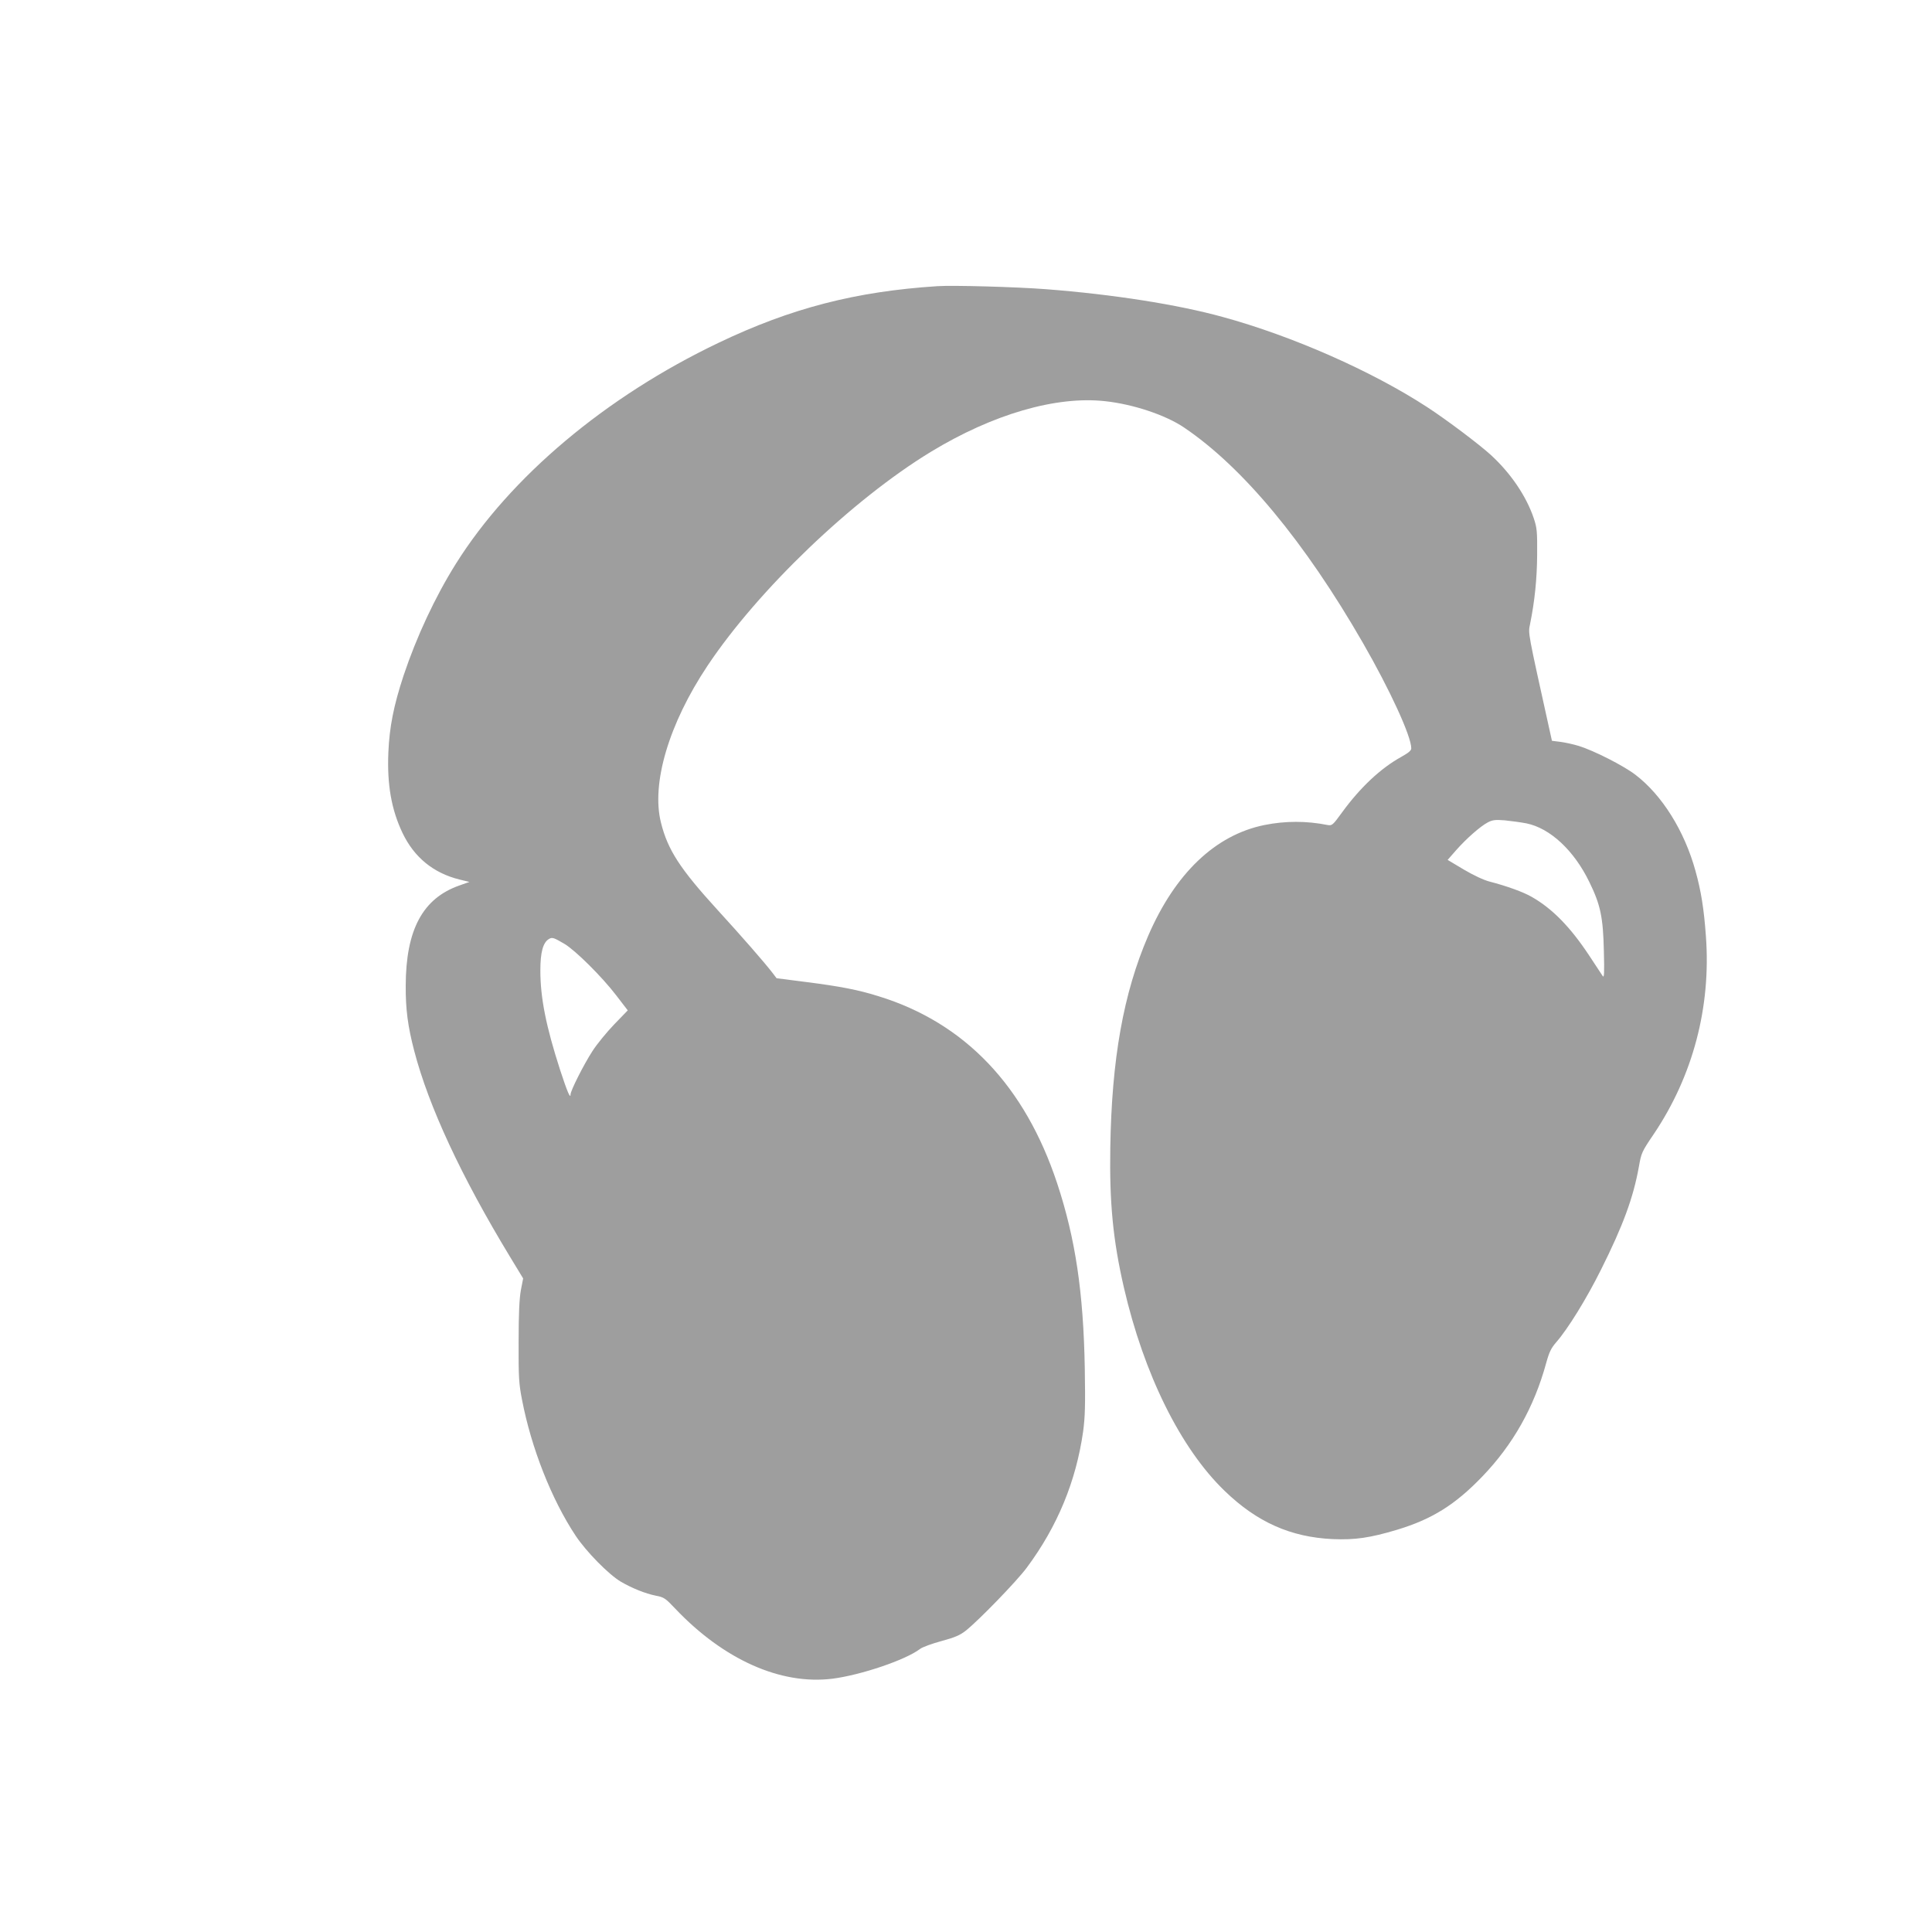
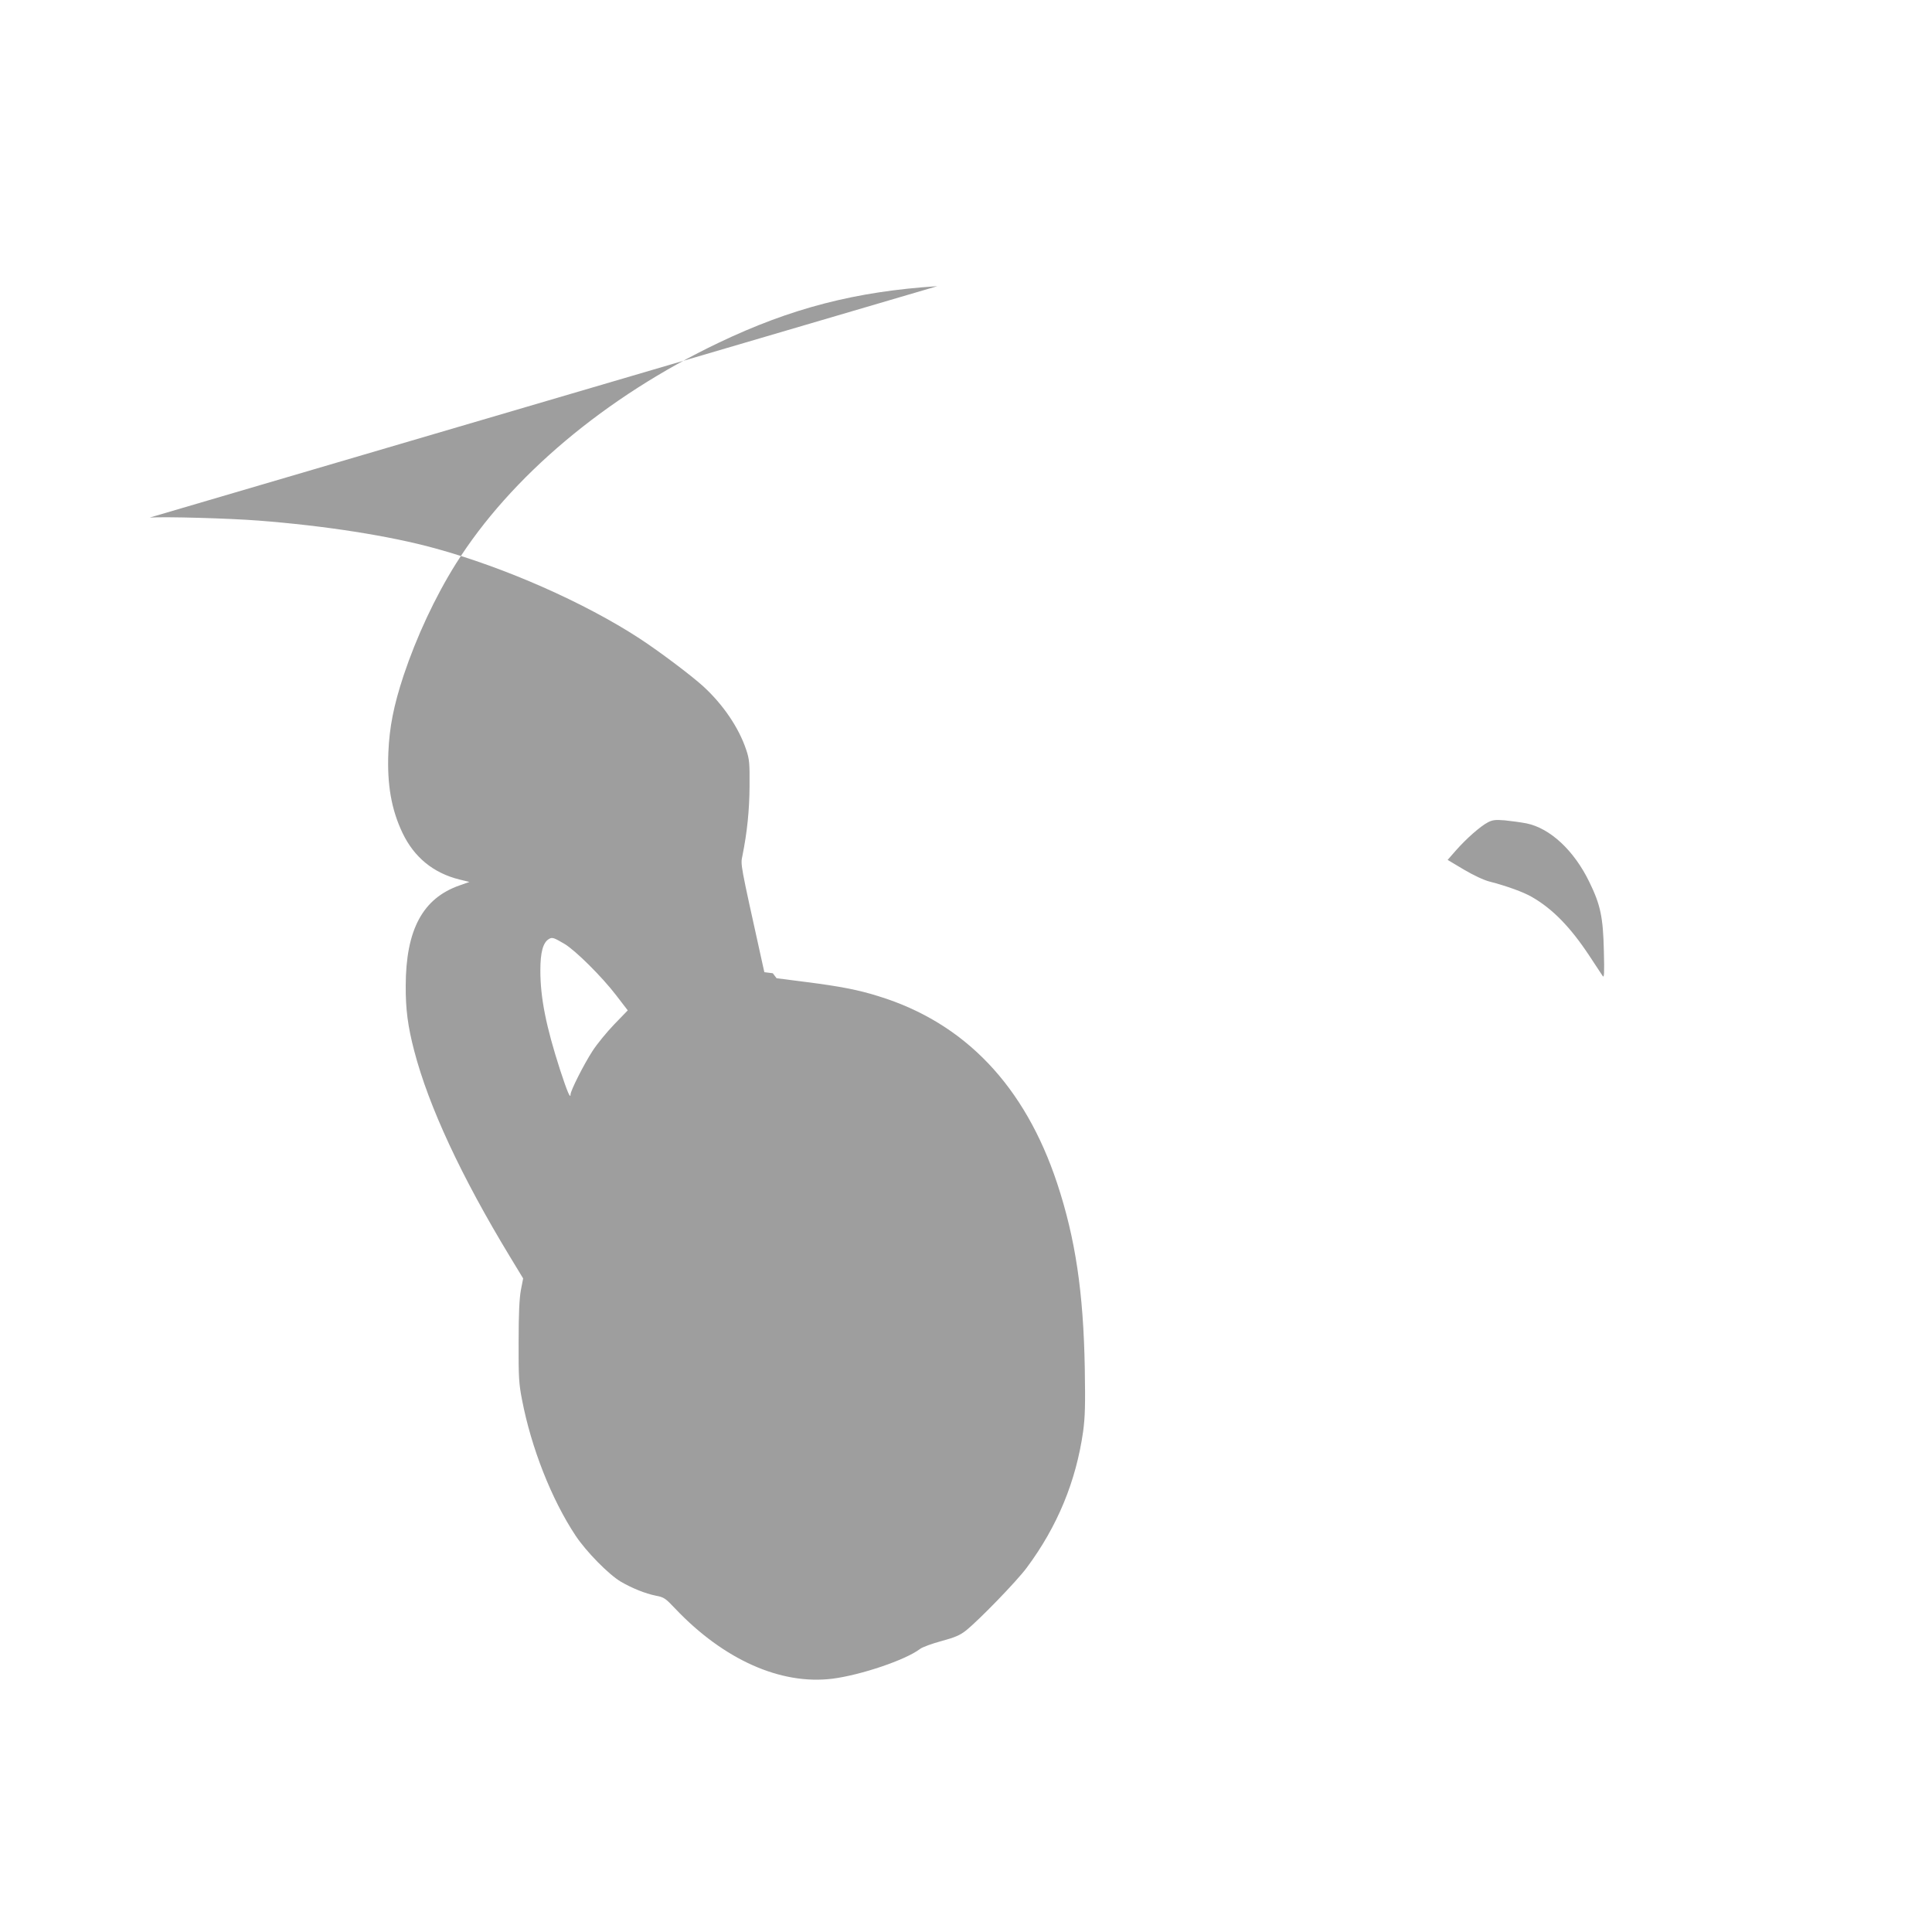
<svg xmlns="http://www.w3.org/2000/svg" version="1.0" width="1280pt" height="1280pt" viewBox="0 0 1280 1280" preserveAspectRatio="xMidYMid meet">
  <g transform="translate(0,1280) scale(0.1,-0.1)" fill="#9e9e9e" stroke="none">
-     <path d="M6210 10904 c-542 -35 -970 -146 -1449 -375 -748 -357 -1379 -888 -1740 -1463 -138 -220 -261 -484 -347 -741 -66 -200 -94 -343 -101 -510 -9 -213 20 -379 94 -534 77 -161 204 -265 377 -308 l66 -16 -65 -23 c-244 -85 -356 -293 -357 -664 -1 -156 14 -270 56 -431 96 -369 312 -833 634 -1364 l88 -145 -15 -77 c-10 -56 -15 -152 -15 -343 -1 -234 2 -279 22 -381 61 -320 196 -663 356 -904 70 -105 218 -256 299 -304 74 -43 162 -79 233 -93 53 -10 63 -17 128 -86 321 -338 698 -506 1040 -464 189 24 485 124 581 197 17 13 81 36 144 53 89 24 122 39 159 68 87 69 338 328 404 417 204 274 327 573 374 903 13 98 15 172 11 419 -9 503 -62 859 -183 1225 -214 646 -612 1063 -1181 1239 -136 43 -256 66 -483 95 l-195 25 -25 33 c-51 67 -210 249 -363 416 -252 276 -333 401 -378 582 -65 259 52 655 309 1040 335 502 959 1100 1480 1417 410 249 829 371 1154 335 186 -20 401 -92 522 -174 389 -262 800 -757 1186 -1428 180 -313 320 -618 320 -698 0 -15 -19 -30 -67 -57 -136 -75 -272 -203 -392 -368 -61 -84 -66 -88 -95 -83 -140 28 -280 28 -419 0 -325 -66 -591 -320 -770 -734 -164 -380 -242 -817 -251 -1405 -6 -364 18 -612 90 -925 133 -576 376 -1066 667 -1347 215 -208 438 -307 717 -320 147 -6 246 8 426 62 232 70 385 166 564 352 204 212 344 460 424 753 20 73 33 99 67 138 76 87 199 285 297 482 146 292 213 475 250 680 16 92 19 99 99 217 259 385 380 842 345 1311 -13 182 -32 299 -69 432 -73 265 -221 502 -398 637 -78 60 -275 160 -375 191 -36 11 -91 23 -122 27 l-56 7 -16 72 c-146 661 -142 637 -129 701 31 153 46 300 47 460 1 153 -1 177 -22 240 -49 147 -153 300 -285 421 -78 71 -290 231 -422 317 -365 238 -893 471 -1354 597 -301 83 -730 150 -1171 184 -195 15 -617 27 -720 20z m3903 -3559 c157 -32 316 -180 417 -389 74 -151 91 -234 96 -456 4 -151 2 -182 -8 -166 -7 10 -47 71 -89 135 -125 189 -244 311 -381 389 -55 32 -166 72 -278 101 -40 10 -107 42 -172 80 l-107 64 56 64 c69 78 161 159 211 185 31 16 50 18 112 13 41 -4 106 -13 143 -20z m-6374 -798 c73 -43 250 -219 344 -342 l76 -99 -89 -92 c-49 -51 -115 -131 -145 -178 -56 -86 -145 -262 -145 -287 0 -33 -22 18 -69 162 -93 288 -131 477 -131 659 0 123 18 186 57 209 22 13 32 9 102 -32z" />
+     <path d="M6210 10904 c-542 -35 -970 -146 -1449 -375 -748 -357 -1379 -888 -1740 -1463 -138 -220 -261 -484 -347 -741 -66 -200 -94 -343 -101 -510 -9 -213 20 -379 94 -534 77 -161 204 -265 377 -308 l66 -16 -65 -23 c-244 -85 -356 -293 -357 -664 -1 -156 14 -270 56 -431 96 -369 312 -833 634 -1364 l88 -145 -15 -77 c-10 -56 -15 -152 -15 -343 -1 -234 2 -279 22 -381 61 -320 196 -663 356 -904 70 -105 218 -256 299 -304 74 -43 162 -79 233 -93 53 -10 63 -17 128 -86 321 -338 698 -506 1040 -464 189 24 485 124 581 197 17 13 81 36 144 53 89 24 122 39 159 68 87 69 338 328 404 417 204 274 327 573 374 903 13 98 15 172 11 419 -9 503 -62 859 -183 1225 -214 646 -612 1063 -1181 1239 -136 43 -256 66 -483 95 l-195 25 -25 33 l-56 7 -16 72 c-146 661 -142 637 -129 701 31 153 46 300 47 460 1 153 -1 177 -22 240 -49 147 -153 300 -285 421 -78 71 -290 231 -422 317 -365 238 -893 471 -1354 597 -301 83 -730 150 -1171 184 -195 15 -617 27 -720 20z m3903 -3559 c157 -32 316 -180 417 -389 74 -151 91 -234 96 -456 4 -151 2 -182 -8 -166 -7 10 -47 71 -89 135 -125 189 -244 311 -381 389 -55 32 -166 72 -278 101 -40 10 -107 42 -172 80 l-107 64 56 64 c69 78 161 159 211 185 31 16 50 18 112 13 41 -4 106 -13 143 -20z m-6374 -798 c73 -43 250 -219 344 -342 l76 -99 -89 -92 c-49 -51 -115 -131 -145 -178 -56 -86 -145 -262 -145 -287 0 -33 -22 18 -69 162 -93 288 -131 477 -131 659 0 123 18 186 57 209 22 13 32 9 102 -32z" />
  </g>
</svg>